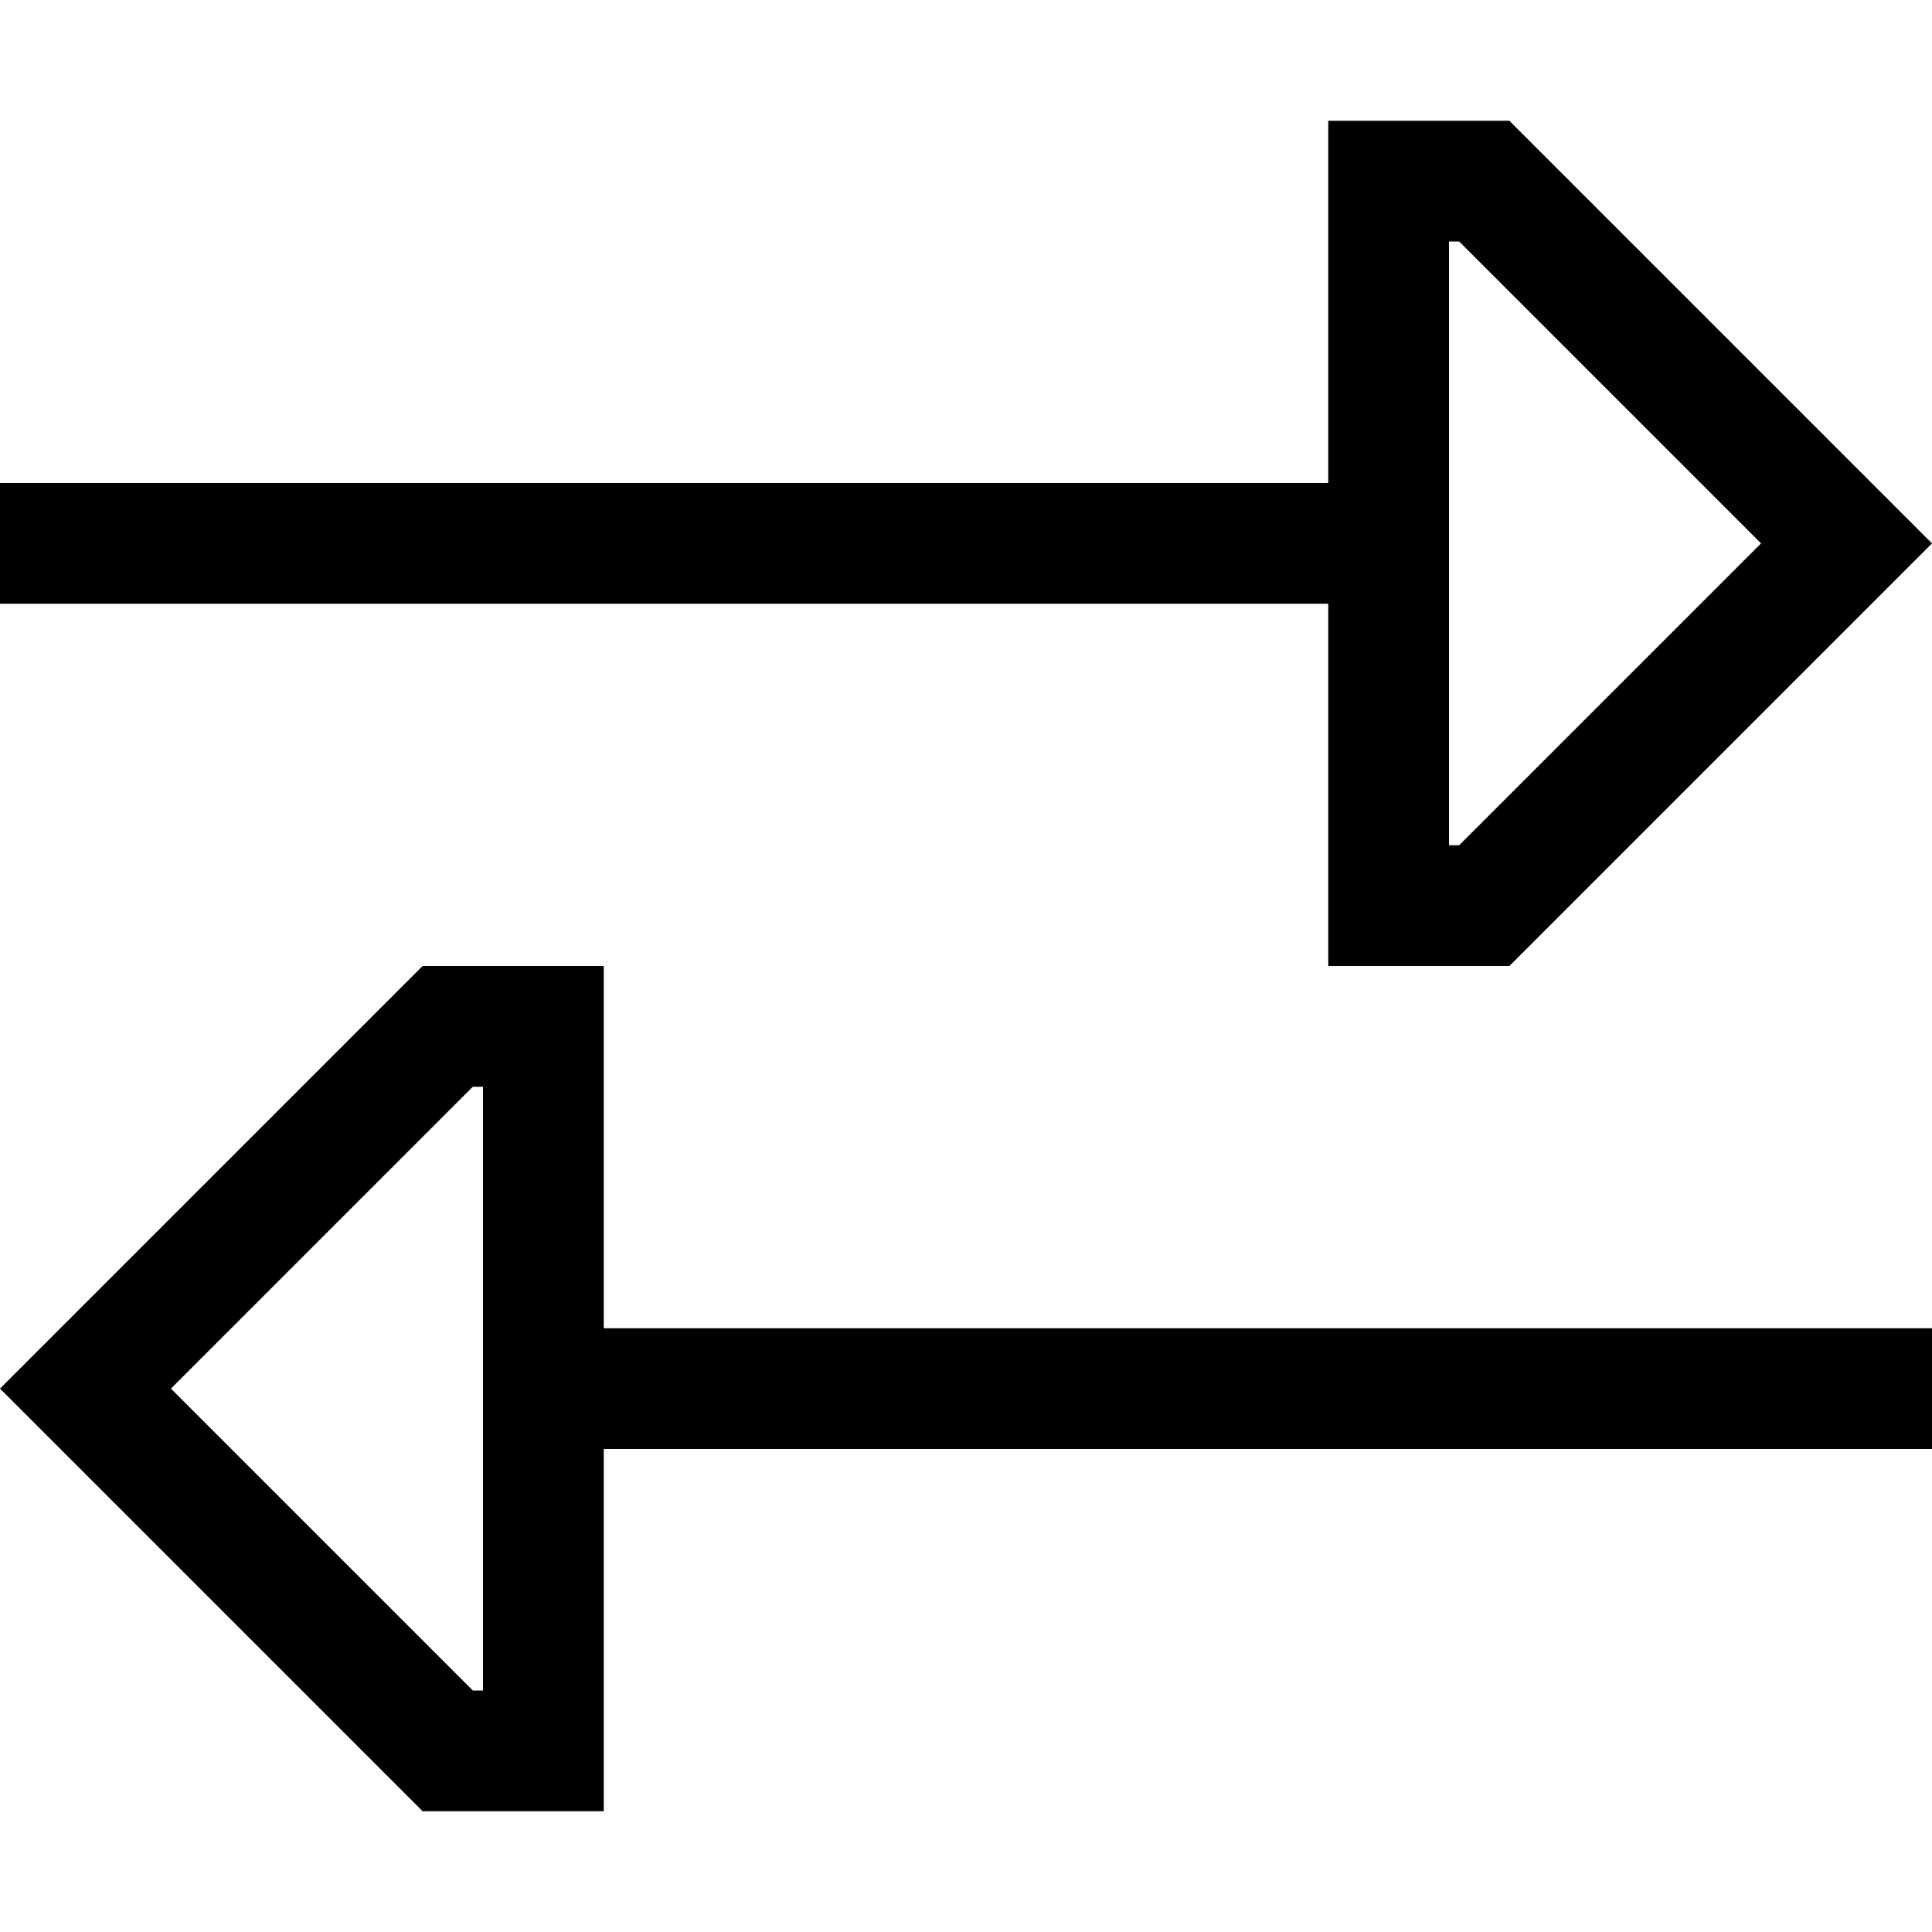
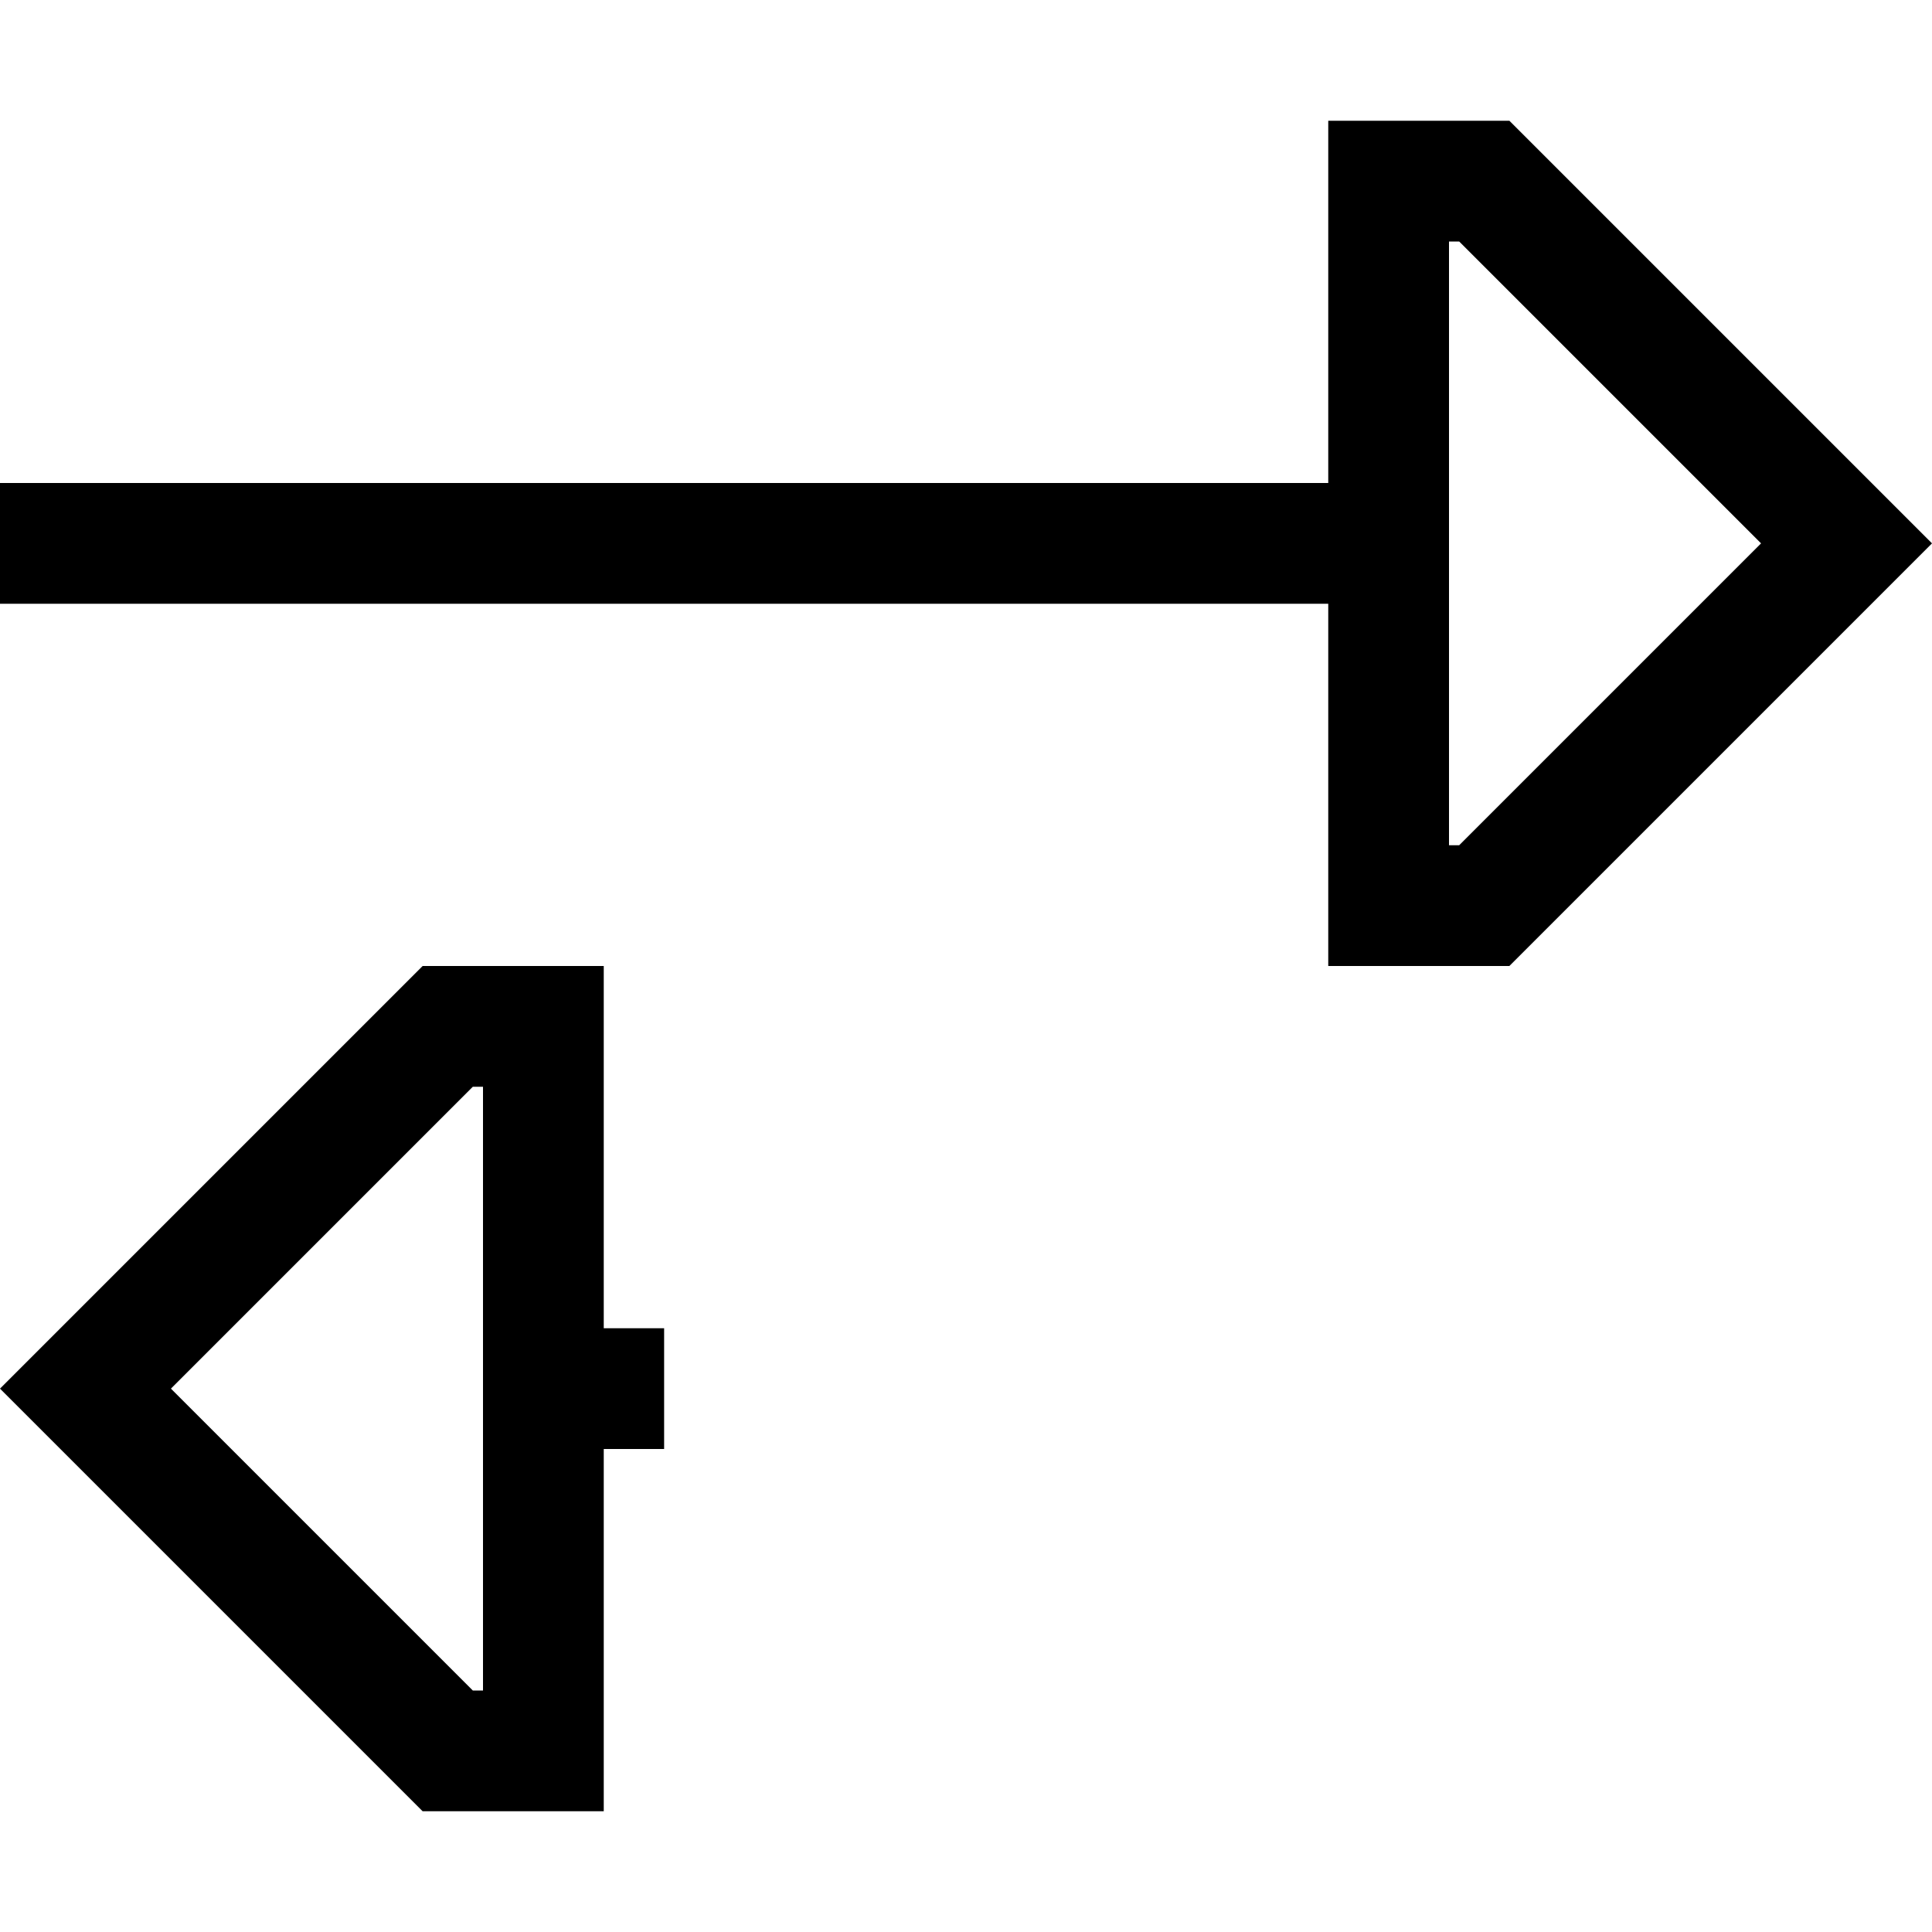
<svg xmlns="http://www.w3.org/2000/svg" viewBox="0 0 512 512">
-   <path d="M512 144l-22.6-22.6L400 32H384 352V64v64H16 0v32H16 352v64 32h32 16l89.4-89.4L512 144zM386.7 64l80 80-80 80H384V64h2.7zM0 368l22.6 22.6L112 480h16 32V448 384H496h16V352H496 160V288 256H128 112L22.6 345.4 0 368zm125.3 80l-80-80 80-80H128V448h-2.7z" />
+   <path d="M512 144l-22.6-22.6L400 32H384 352V64v64H16 0v32H16 352v64 32h32 16l89.4-89.4L512 144zM386.7 64l80 80-80 80H384V64h2.7zM0 368l22.6 22.6L112 480h16 32V448 384h16V352H496 160V288 256H128 112L22.6 345.4 0 368zm125.3 80l-80-80 80-80H128V448h-2.7z" />
</svg>